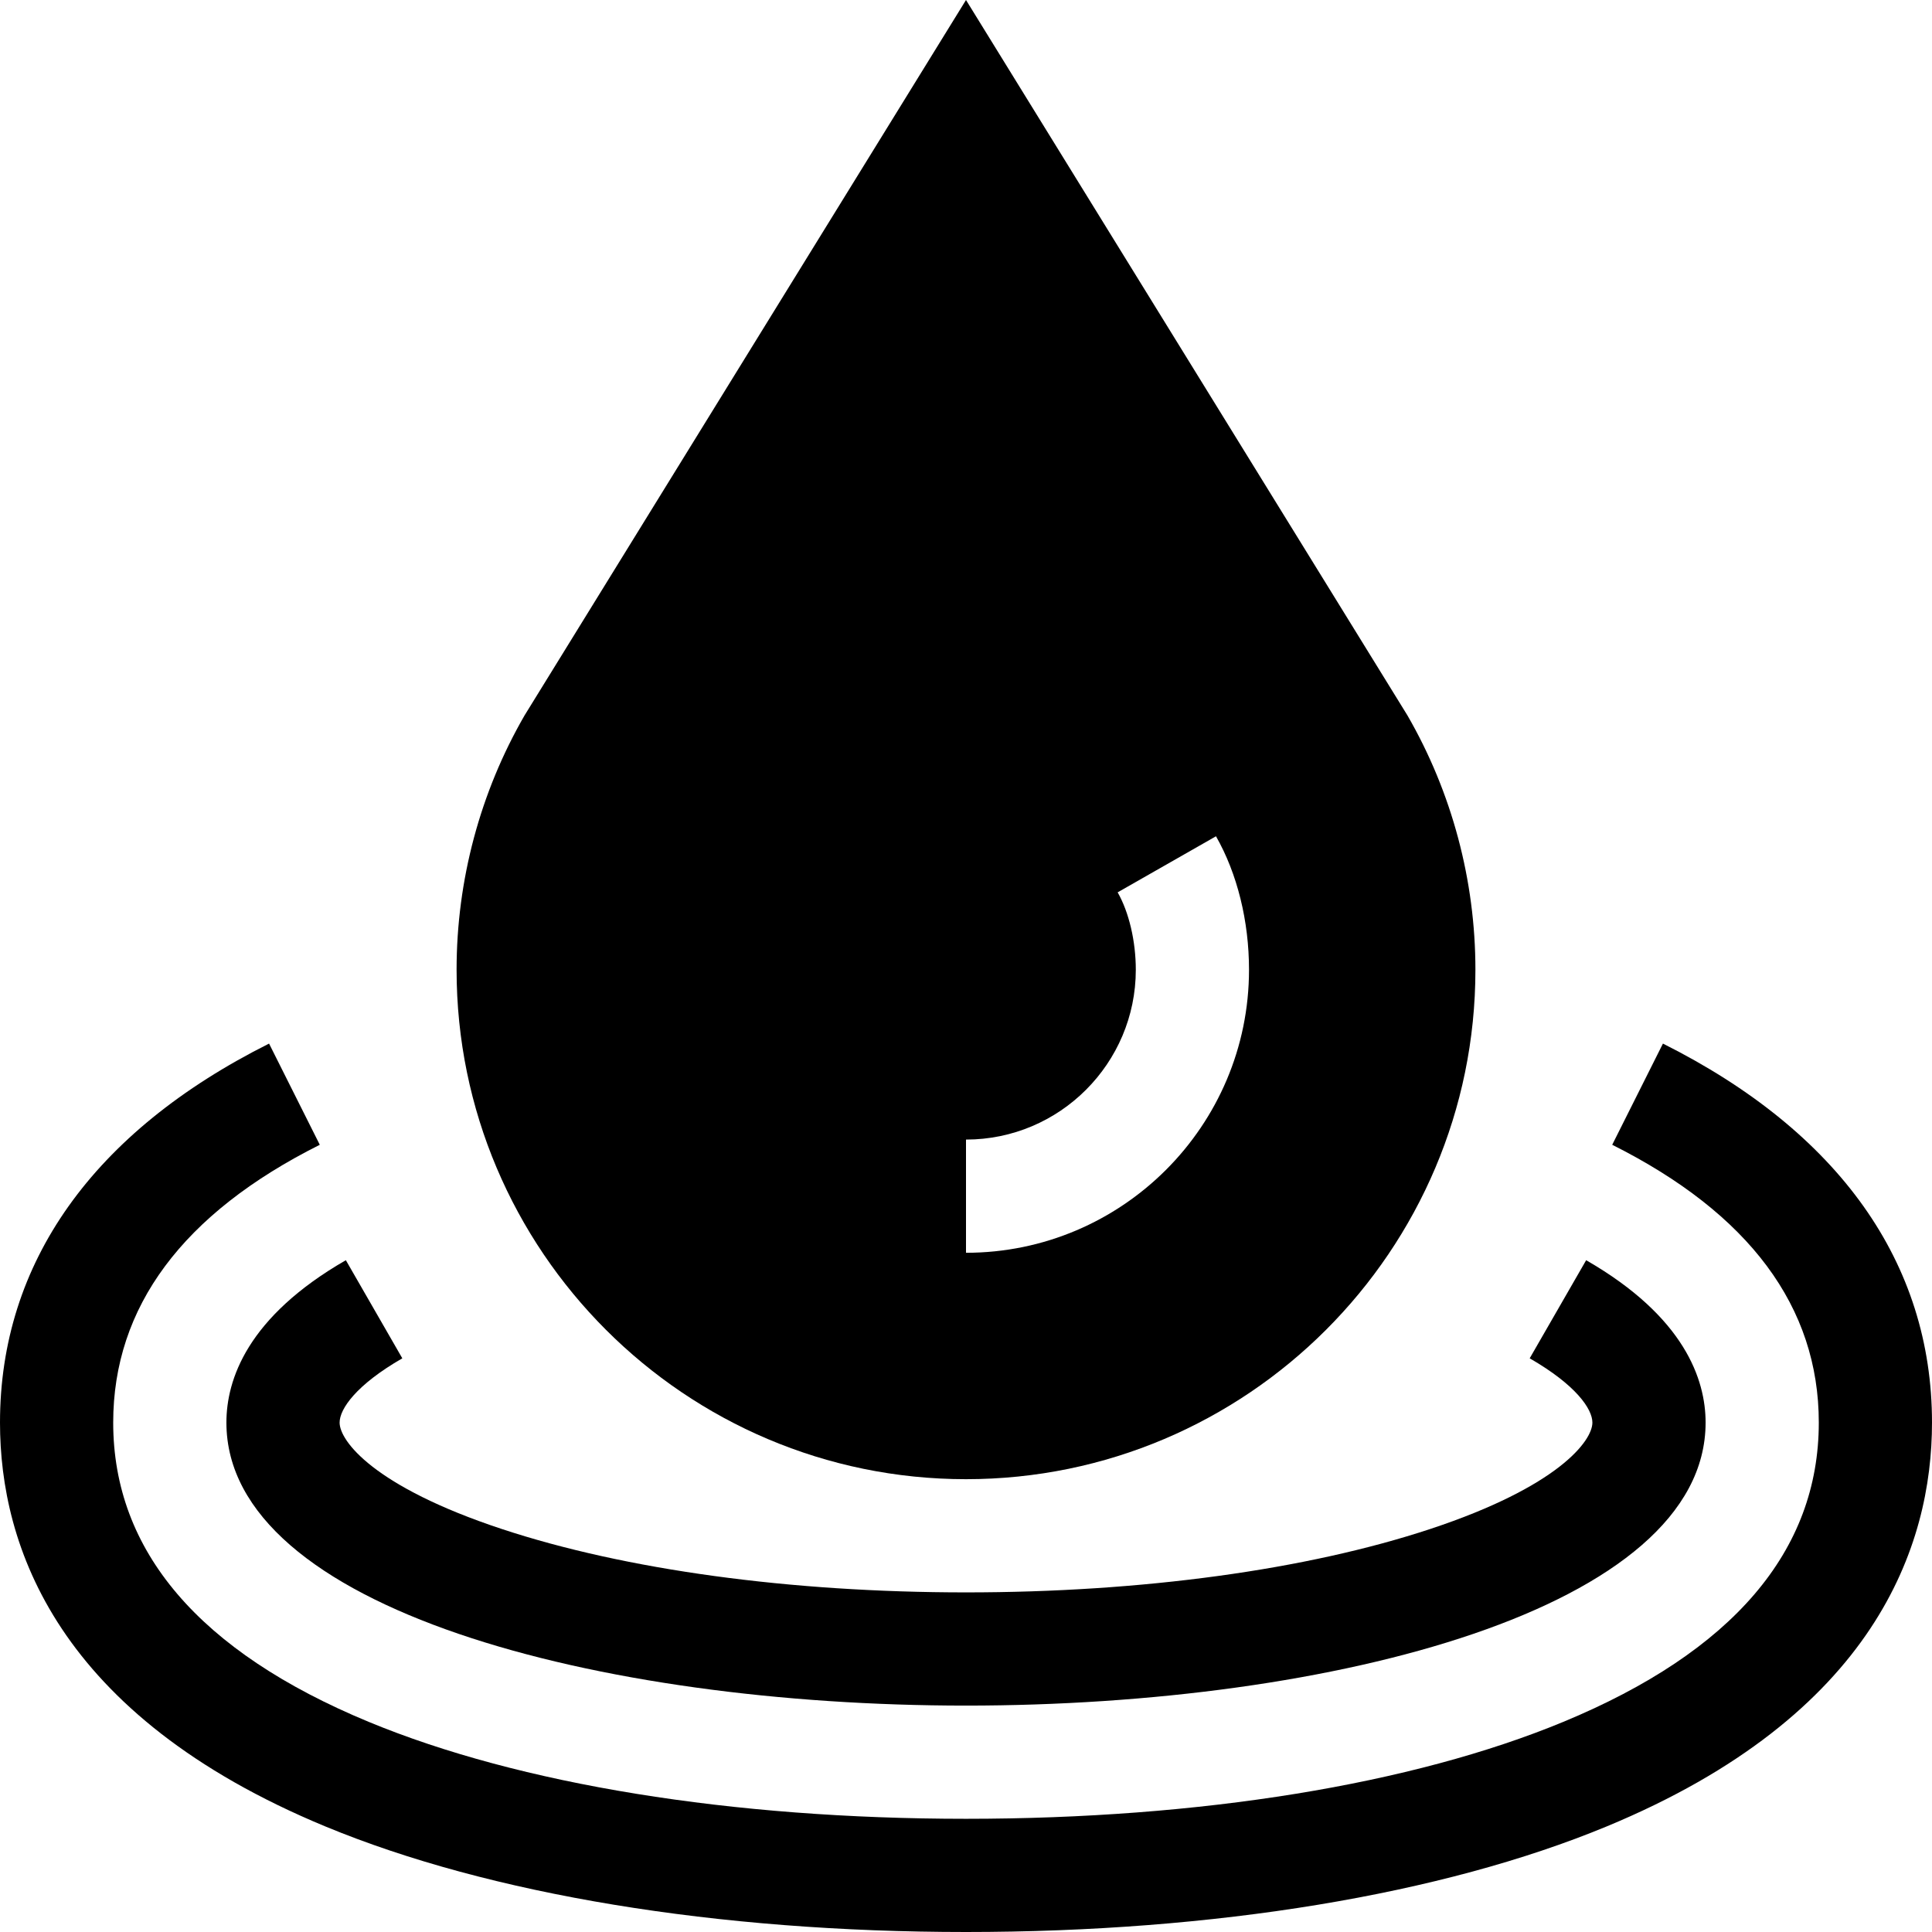
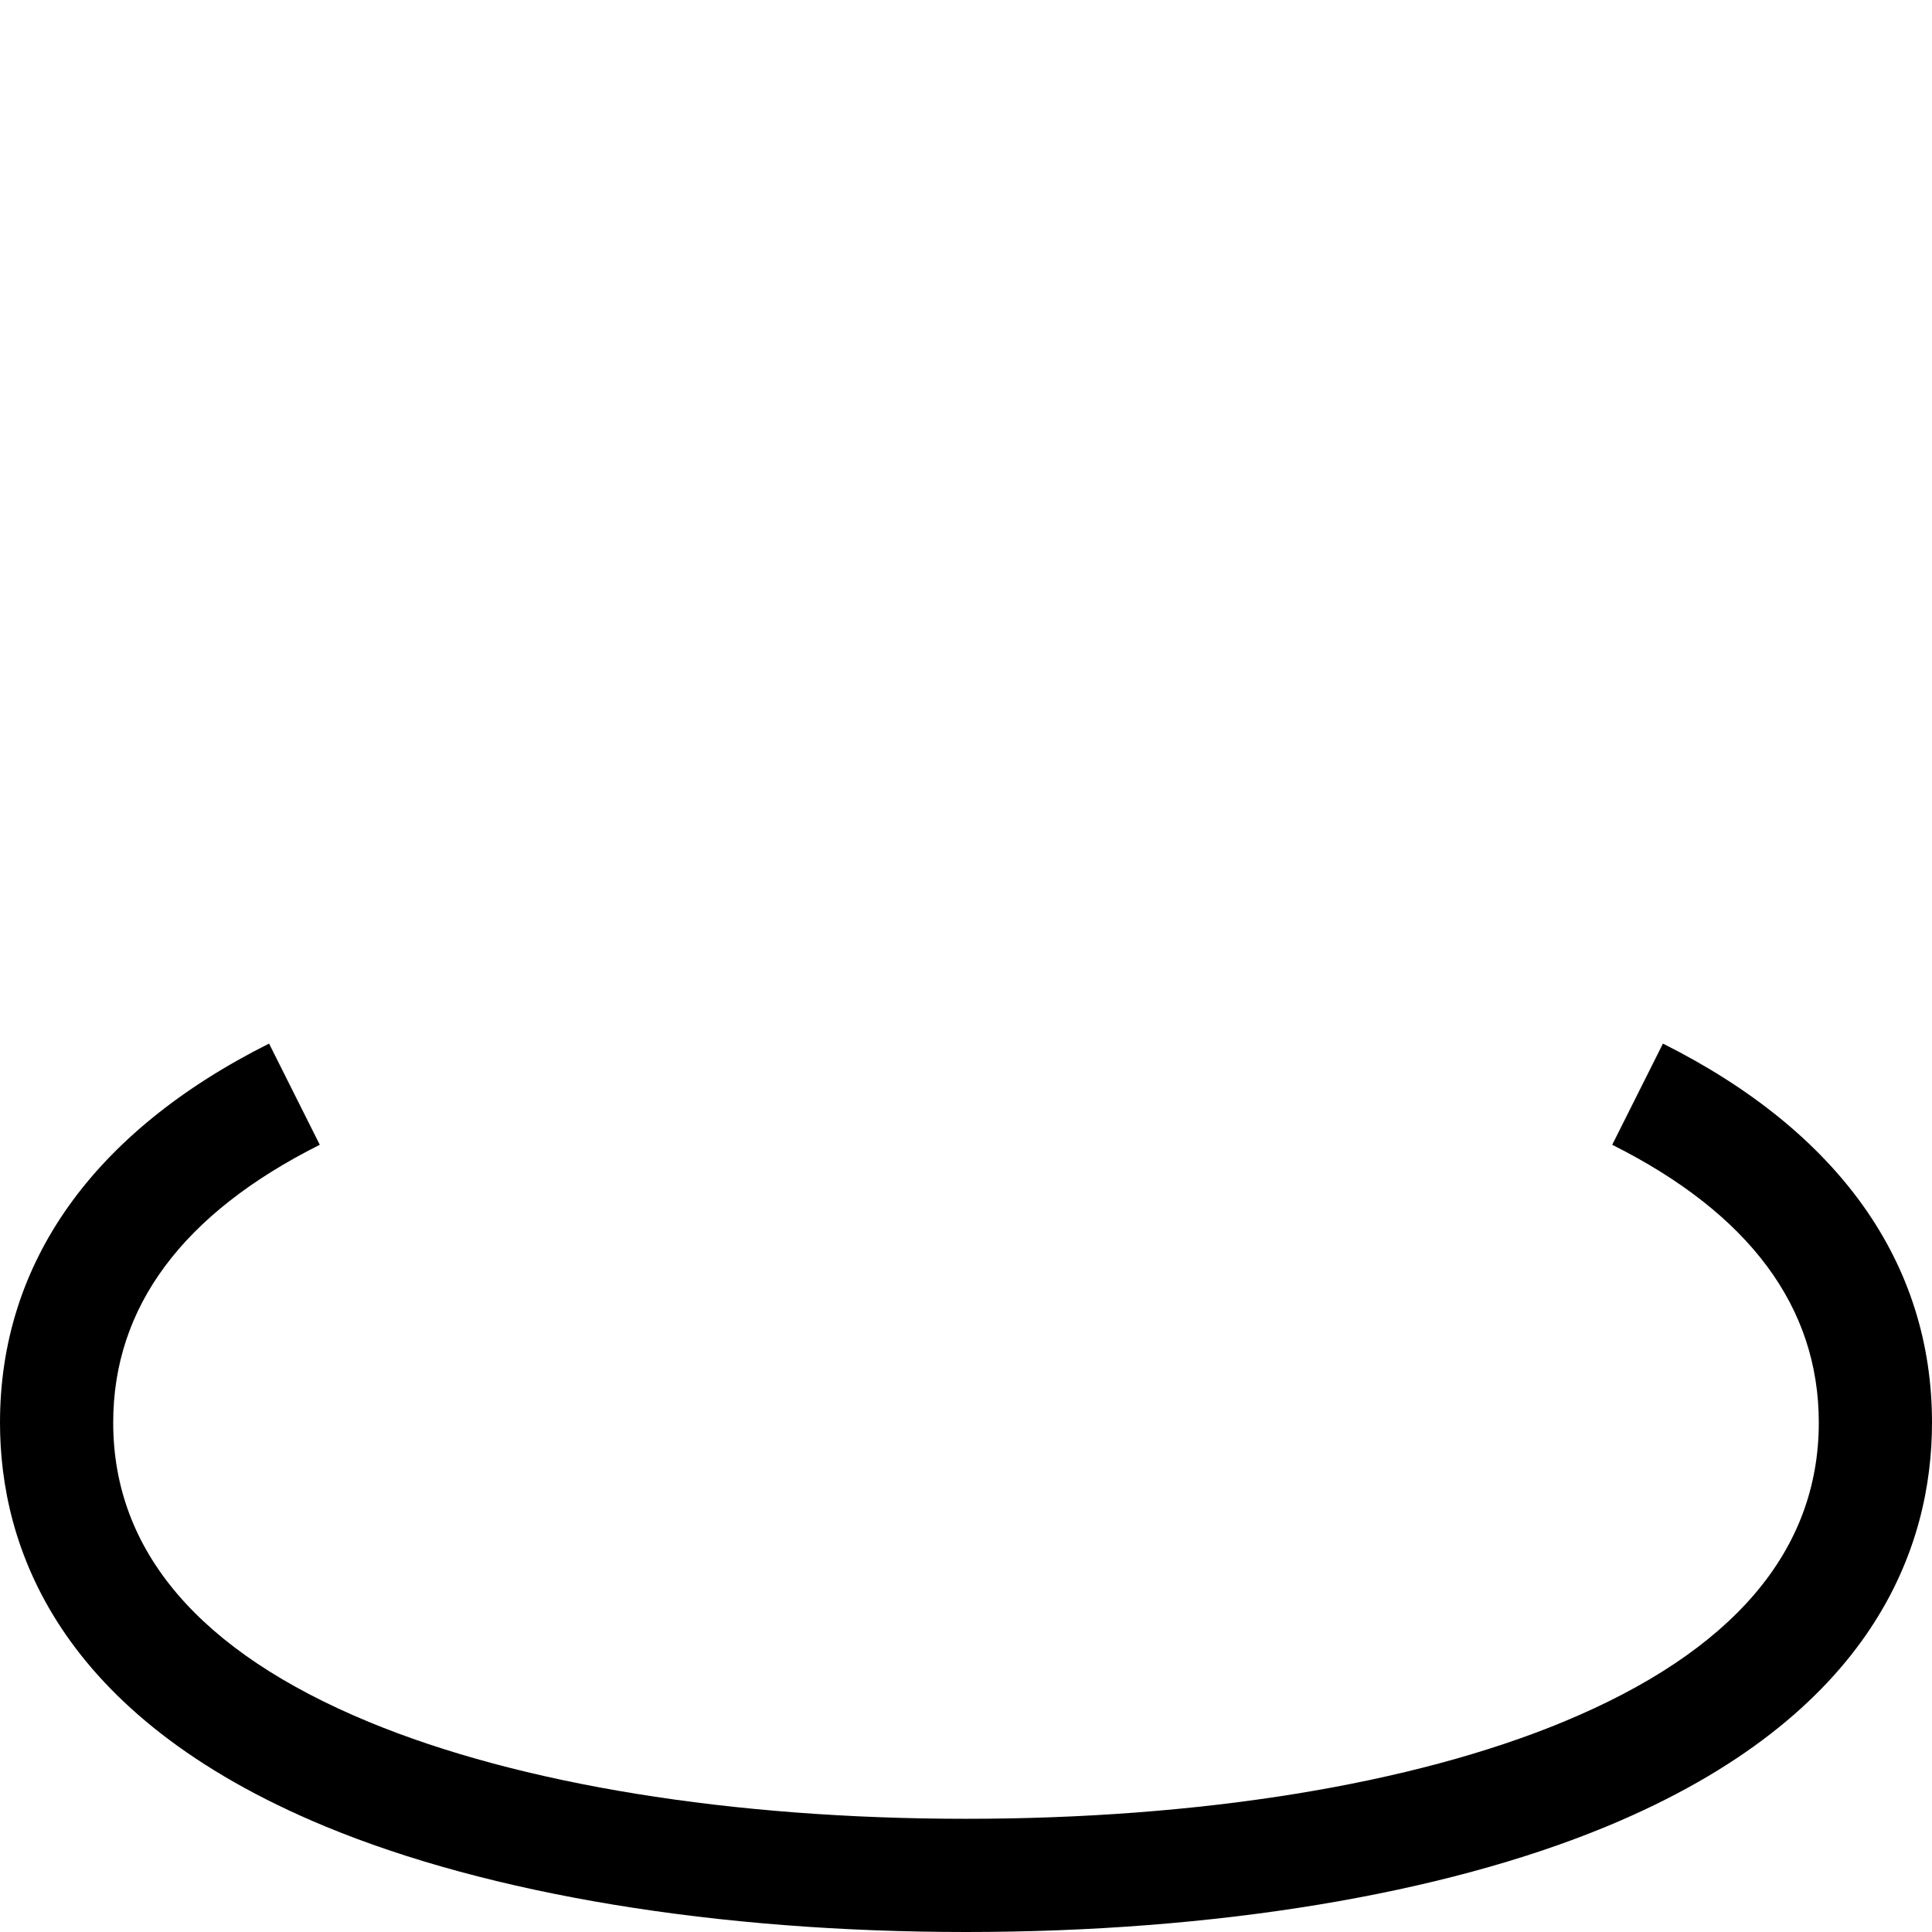
<svg xmlns="http://www.w3.org/2000/svg" id="Capa_1" height="512" viewBox="0 0 512 512" width="512">
-   <path d="m372.98 189.58-116.98-189.58-116.98 189.58c-11.79 20.41-18.02 43.72-18.02 67.42 0 74.44 60.56 135 135 135s135-60.56 135-135c0-23.69-6.23-47.01-18.02-67.42zm-116.98 142.42v-30c24.81 0 45-20.19 45-45 0-7.56-1.8-15.23-4.81-20.52l26.06-14.86c5.64 9.9 8.75 22.46 8.75 35.38 0 41.36-33.64 75-75 75z" />
  <path d="m256 512c-65.913 0-126.198-9.93-169.75-27.962-71.286-29.515-86.25-74.499-86.25-107.038 0-42.329 24.657-77.06 71.305-100.439l13.441 26.82c-36.327 18.207-54.746 42.976-54.746 73.619 0 34.026 22.787 60.713 67.727 79.32 39.997 16.56 96.207 25.68 158.273 25.68s118.275-9.12 158.273-25.68c44.941-18.607 67.727-45.294 67.727-79.32 0-30.643-18.419-55.412-54.746-73.619l13.441-26.82c46.649 23.379 71.305 58.111 71.305 100.439 0 32.539-14.964 77.523-86.251 107.038-43.551 18.032-103.836 27.962-169.749 27.962z" />
-   <path d="m256 452c-97.399 0-196-25.762-196-75 0-11.322 5.492-27.978 31.654-43.033l14.963 26.002c-12.252 7.051-16.617 13.421-16.617 17.031 0 4.837 8.973 16.952 42.932 28.185 32.778 10.844 76.485 16.815 123.068 16.815s90.289-5.971 123.068-16.815c33.959-11.233 42.932-23.348 42.932-28.185 0-3.611-4.365-9.98-16.617-17.03l14.963-26.002c26.162 15.053 31.654 31.71 31.654 43.032 0 49.238-98.601 75-196 75z" />
</svg>